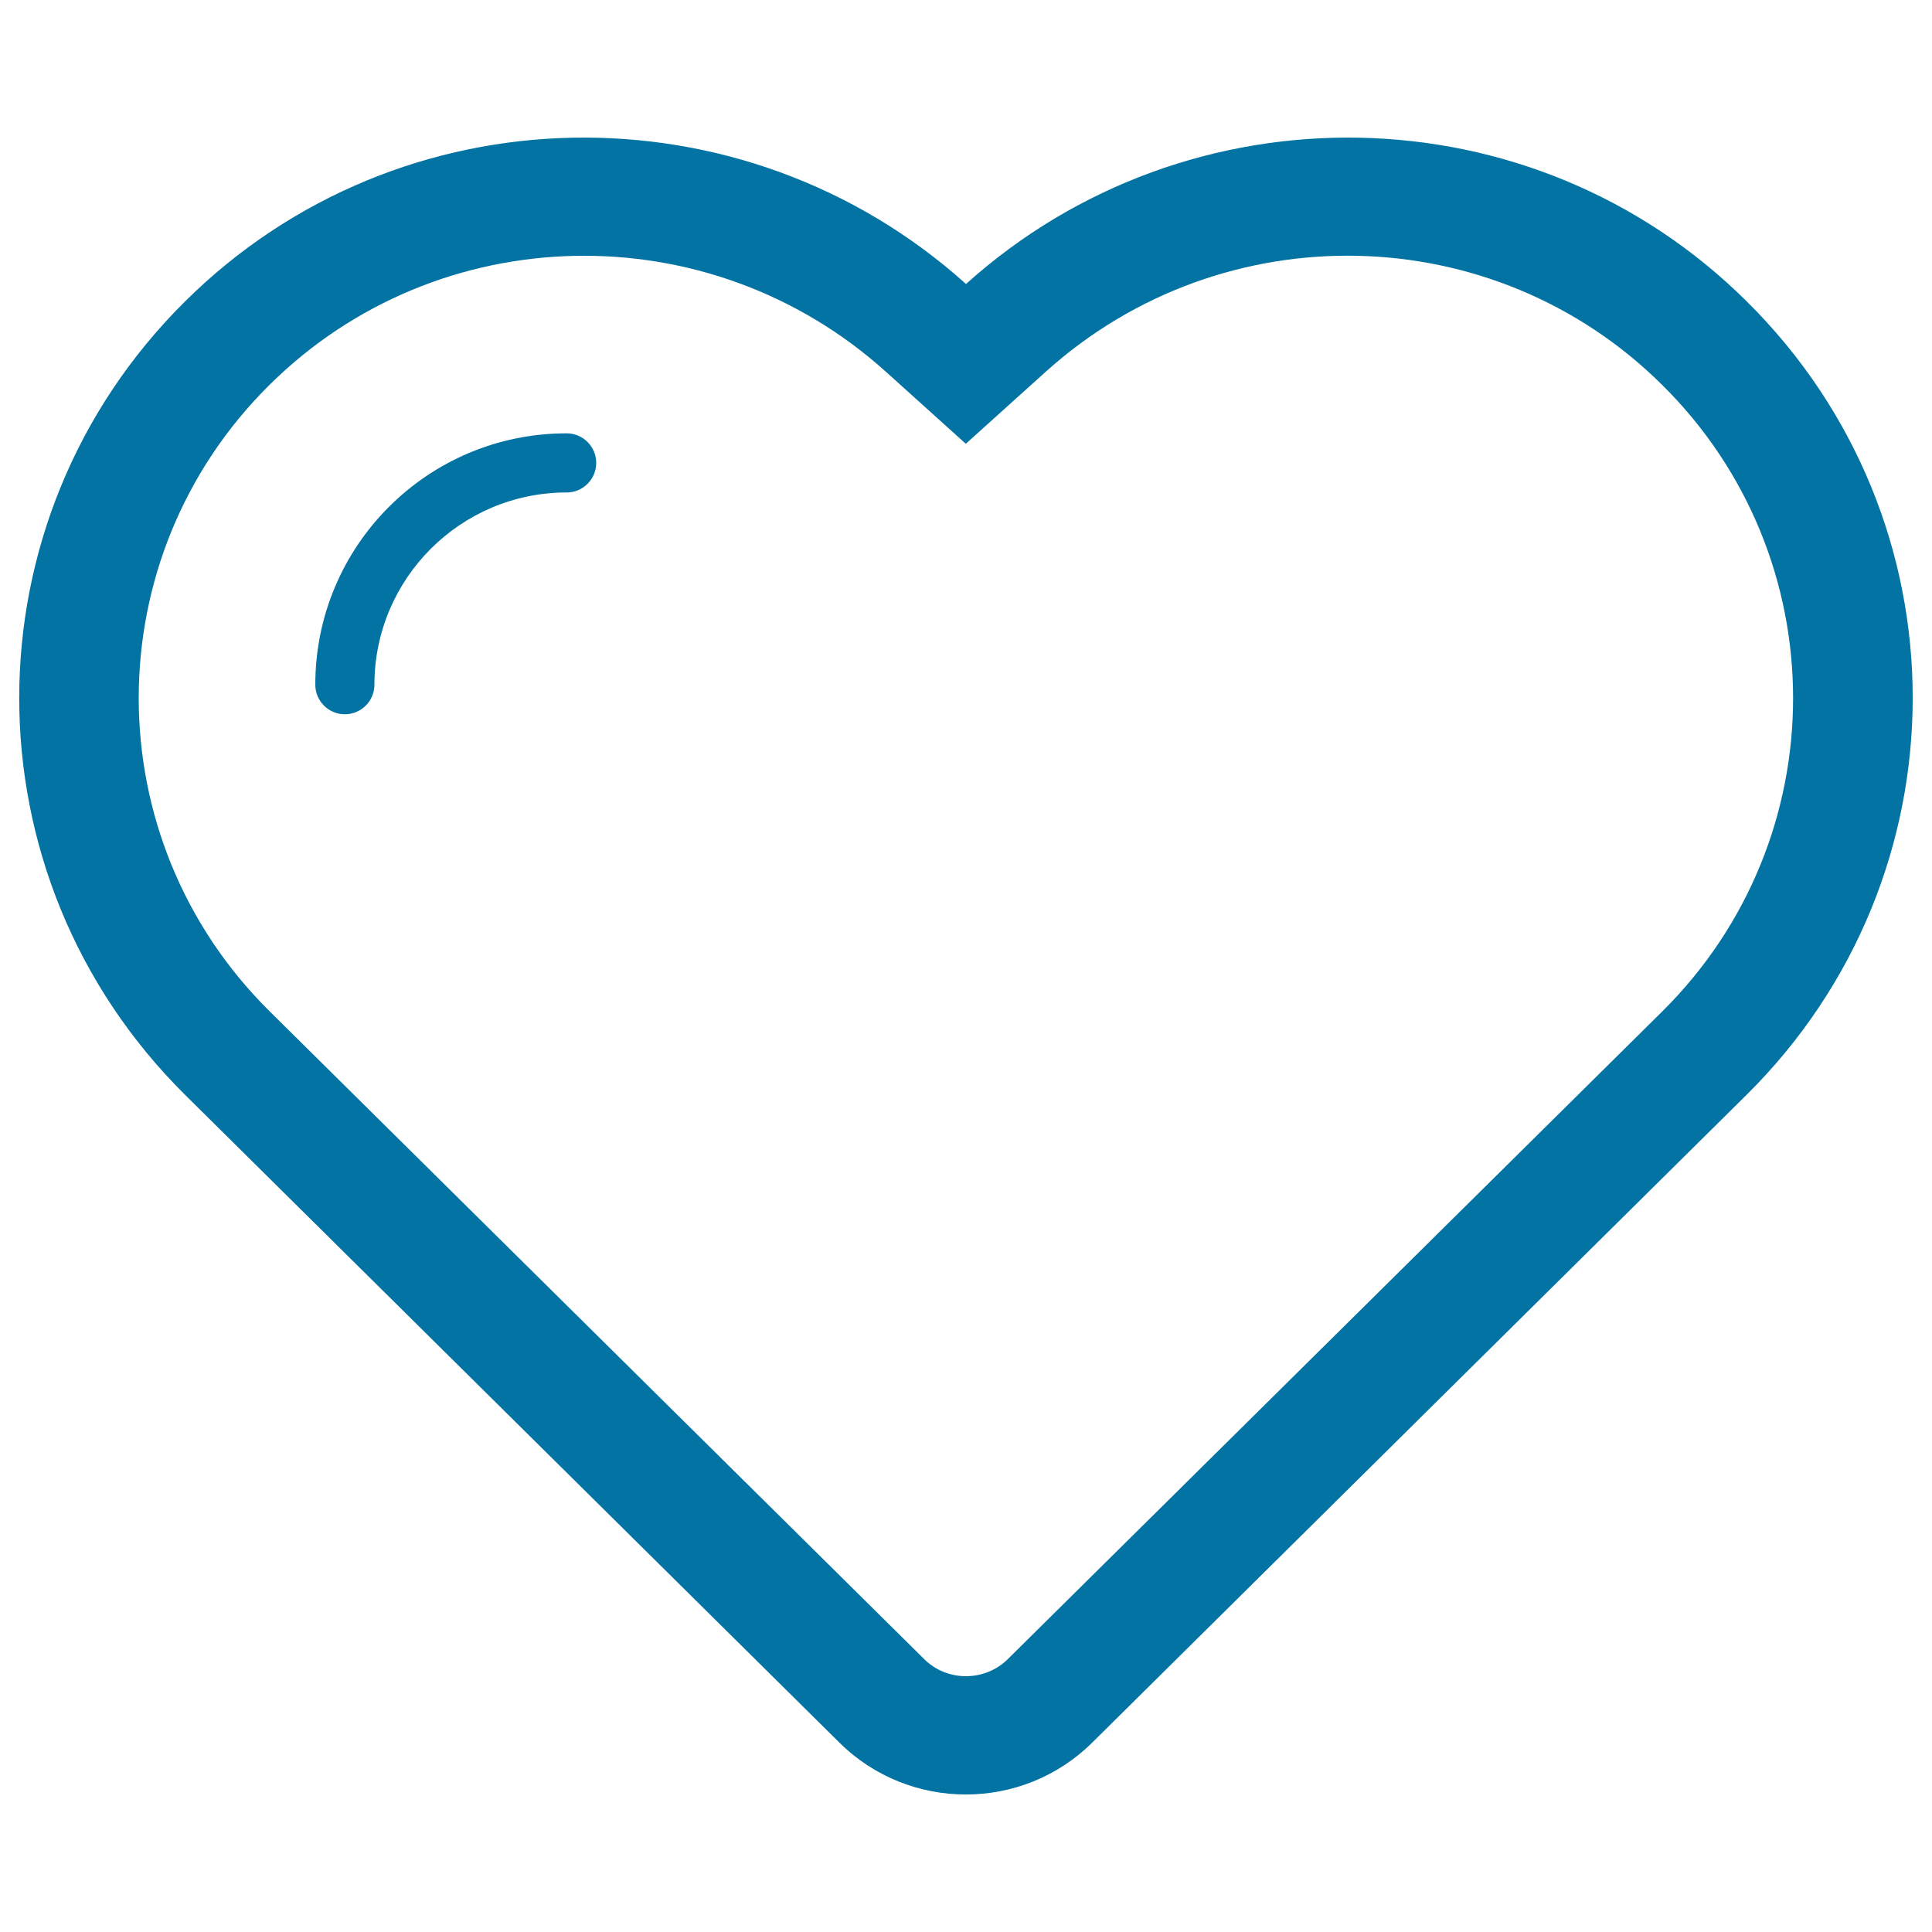
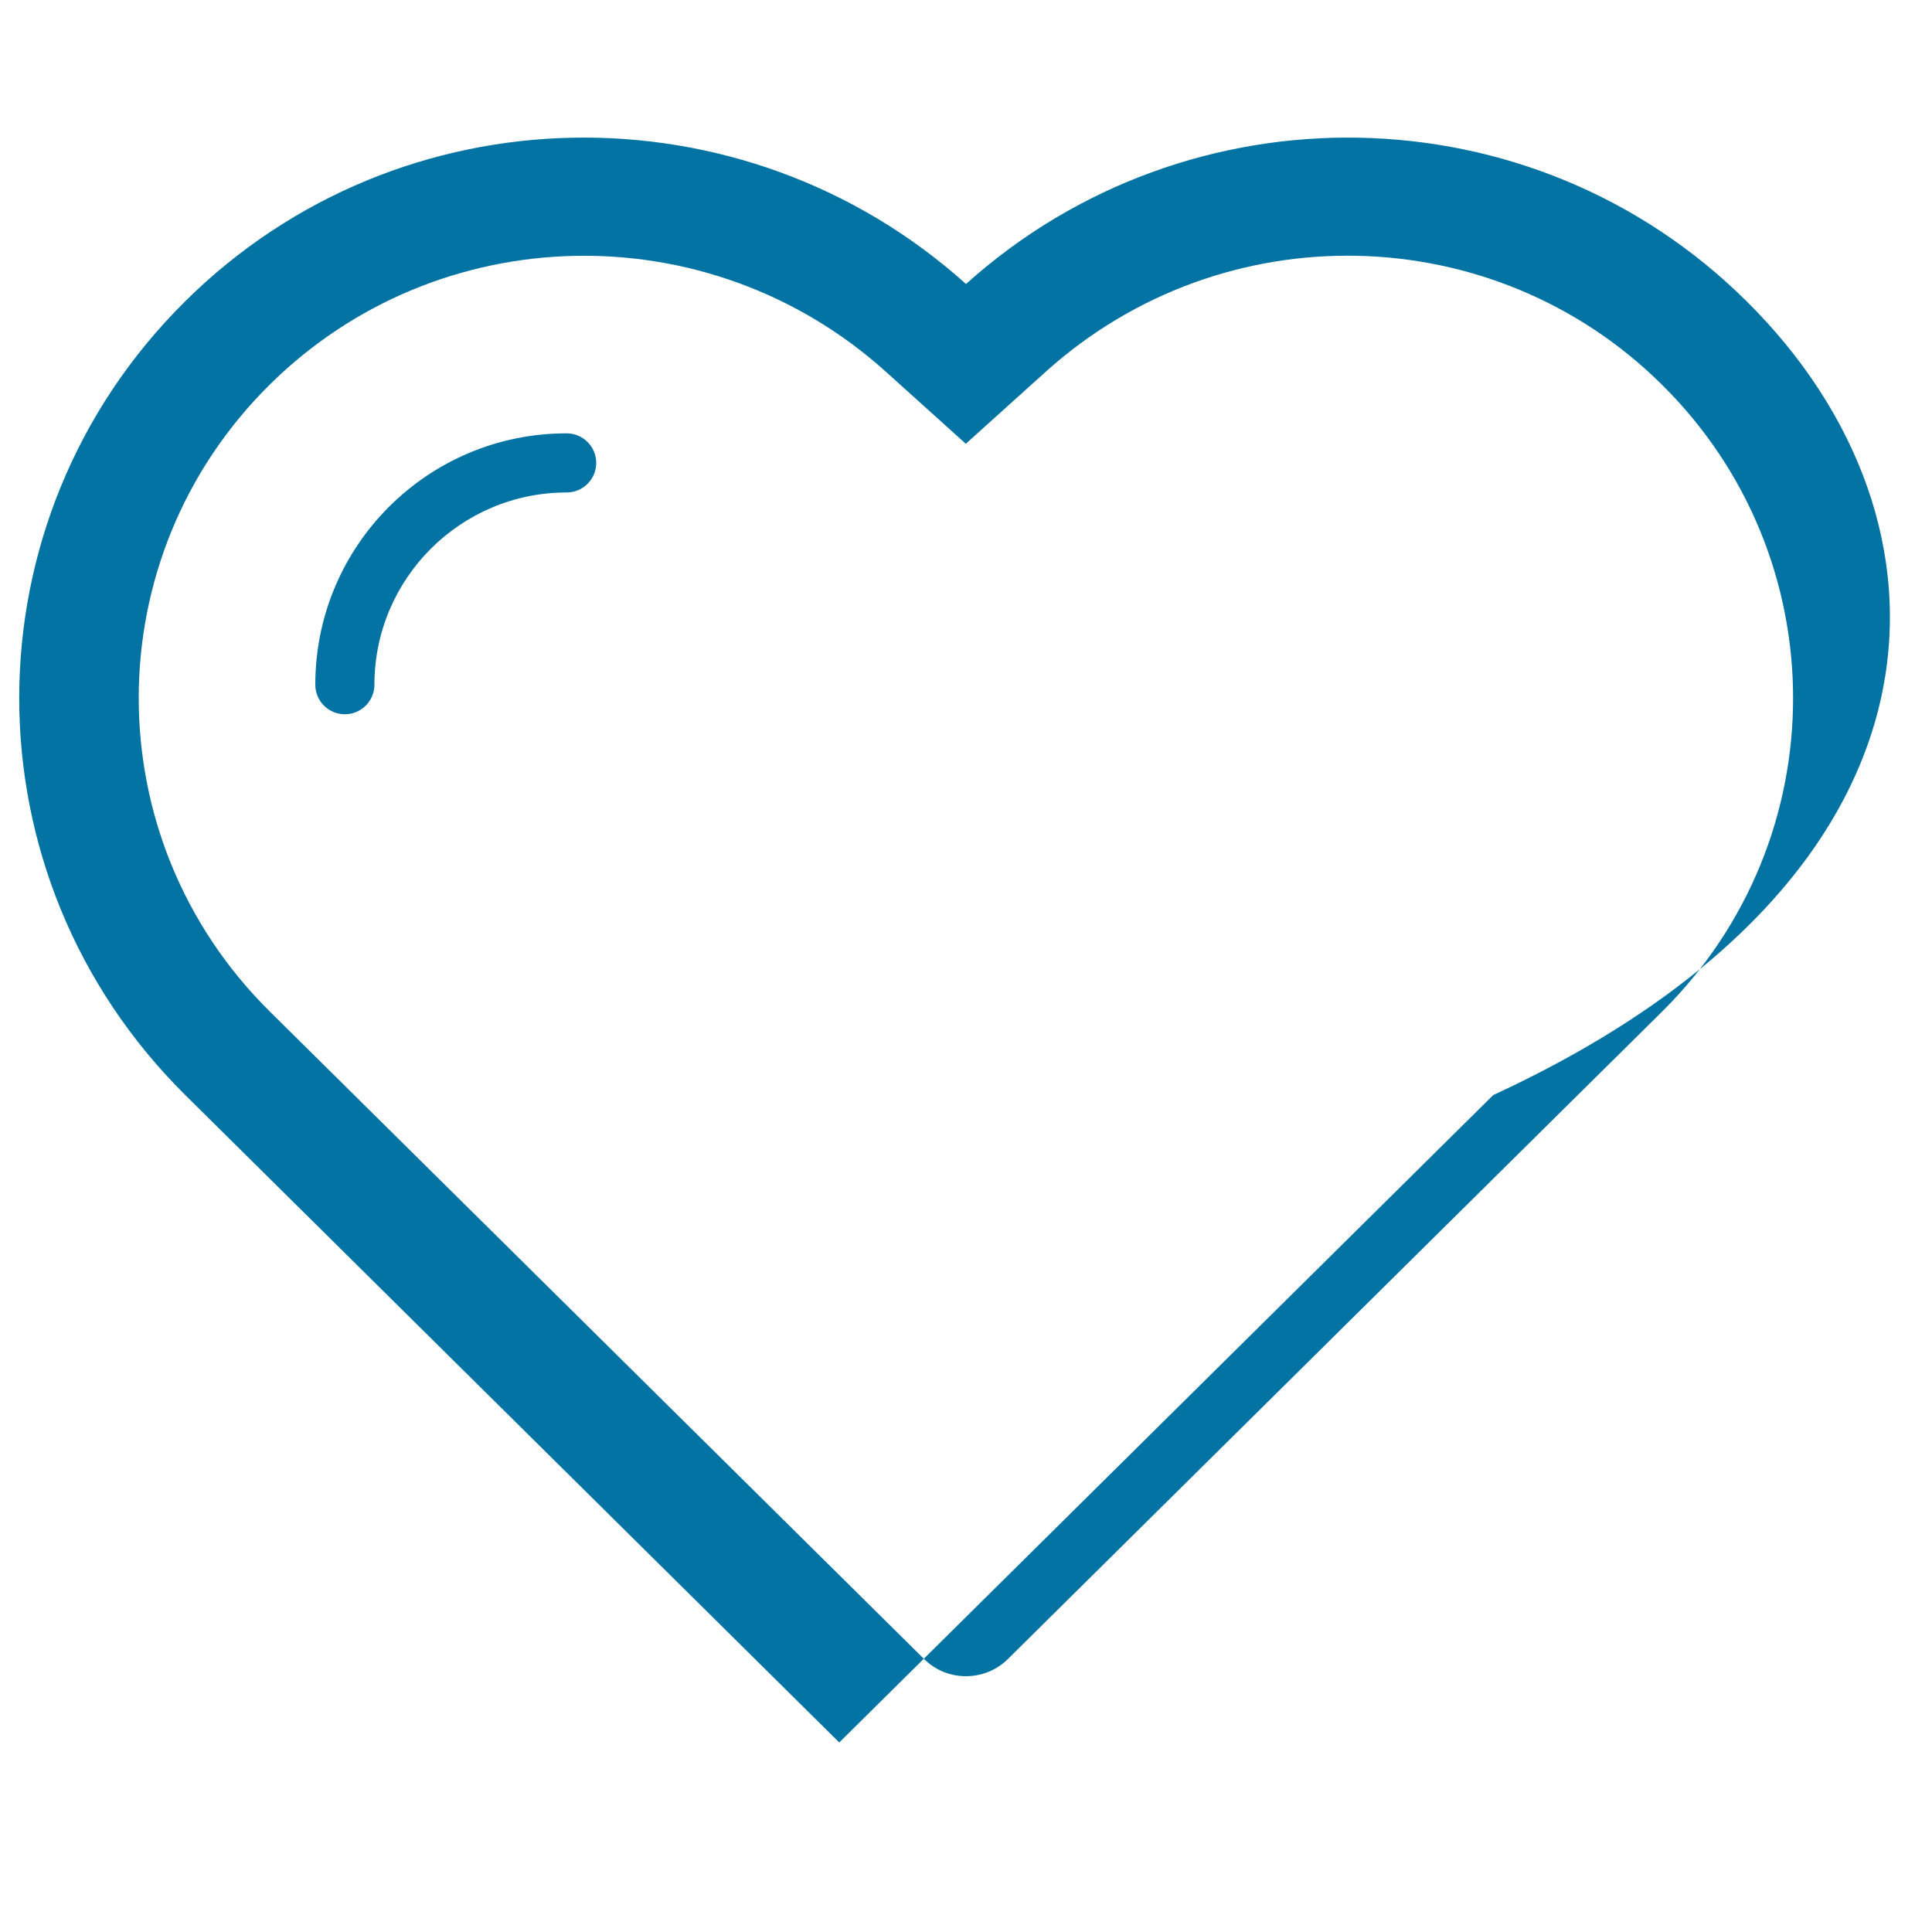
<svg xmlns="http://www.w3.org/2000/svg" viewBox="0 0 1000 1000" style="fill:#0273a2">
  <title>Heart Love Like SVG icon</title>
  <g>
-     <path d="M904,155.9C792.9,45.7,615.1,43.4,500,147C384.8,43.4,207.1,45.7,95.9,155.9c-114.6,113.4-114.6,297.4,0,410.9c32.7,32.4,338.5,335.1,338.5,335.1c36.2,35.9,94.8,35.9,131,0c0,0,334.8-331.5,338.5-335.1C1018.7,453.2,1018.7,269.3,904,155.9z M860.4,523.5L521.8,858.6c-12,12-31.7,12-43.6,0L139.6,523.5c-90.4-89.4-90.4-235,0-324.4c87.1-86.2,227.1-89.3,318.8-6.8l41.5,37.4l41.5-37.4c91.7-82.5,231.7-79.5,318.8,6.8C950.7,288.5,950.7,434,860.4,523.5z M293.3,224.3c8.5,0,15.3,6.9,15.3,15.3c0,8.5-6.9,15.3-15.3,15.3h0c-54.9,0-99.5,44.6-99.5,99.5v0c0,8.5-6.9,15.3-15.3,15.3c-8.5,0-15.3-6.9-15.3-15.3l0,0c0-71.9,58.2-130.1,130-130.1C293.2,224.4,293.2,224.3,293.3,224.3L293.3,224.3z" />
+     <path d="M904,155.9C792.9,45.7,615.1,43.4,500,147C384.8,43.4,207.1,45.7,95.9,155.9c-114.6,113.4-114.6,297.4,0,410.9c32.7,32.4,338.5,335.1,338.5,335.1c0,0,334.8-331.5,338.5-335.1C1018.7,453.2,1018.7,269.3,904,155.9z M860.4,523.5L521.8,858.6c-12,12-31.7,12-43.6,0L139.6,523.5c-90.4-89.4-90.4-235,0-324.4c87.1-86.2,227.1-89.3,318.8-6.8l41.5,37.4l41.5-37.4c91.7-82.5,231.7-79.5,318.8,6.8C950.7,288.5,950.7,434,860.4,523.5z M293.3,224.3c8.5,0,15.3,6.9,15.3,15.3c0,8.5-6.9,15.3-15.3,15.3h0c-54.9,0-99.5,44.6-99.5,99.5v0c0,8.5-6.9,15.3-15.3,15.3c-8.5,0-15.3-6.9-15.3-15.3l0,0c0-71.9,58.2-130.1,130-130.1C293.2,224.4,293.2,224.3,293.3,224.3L293.3,224.3z" />
  </g>
</svg>